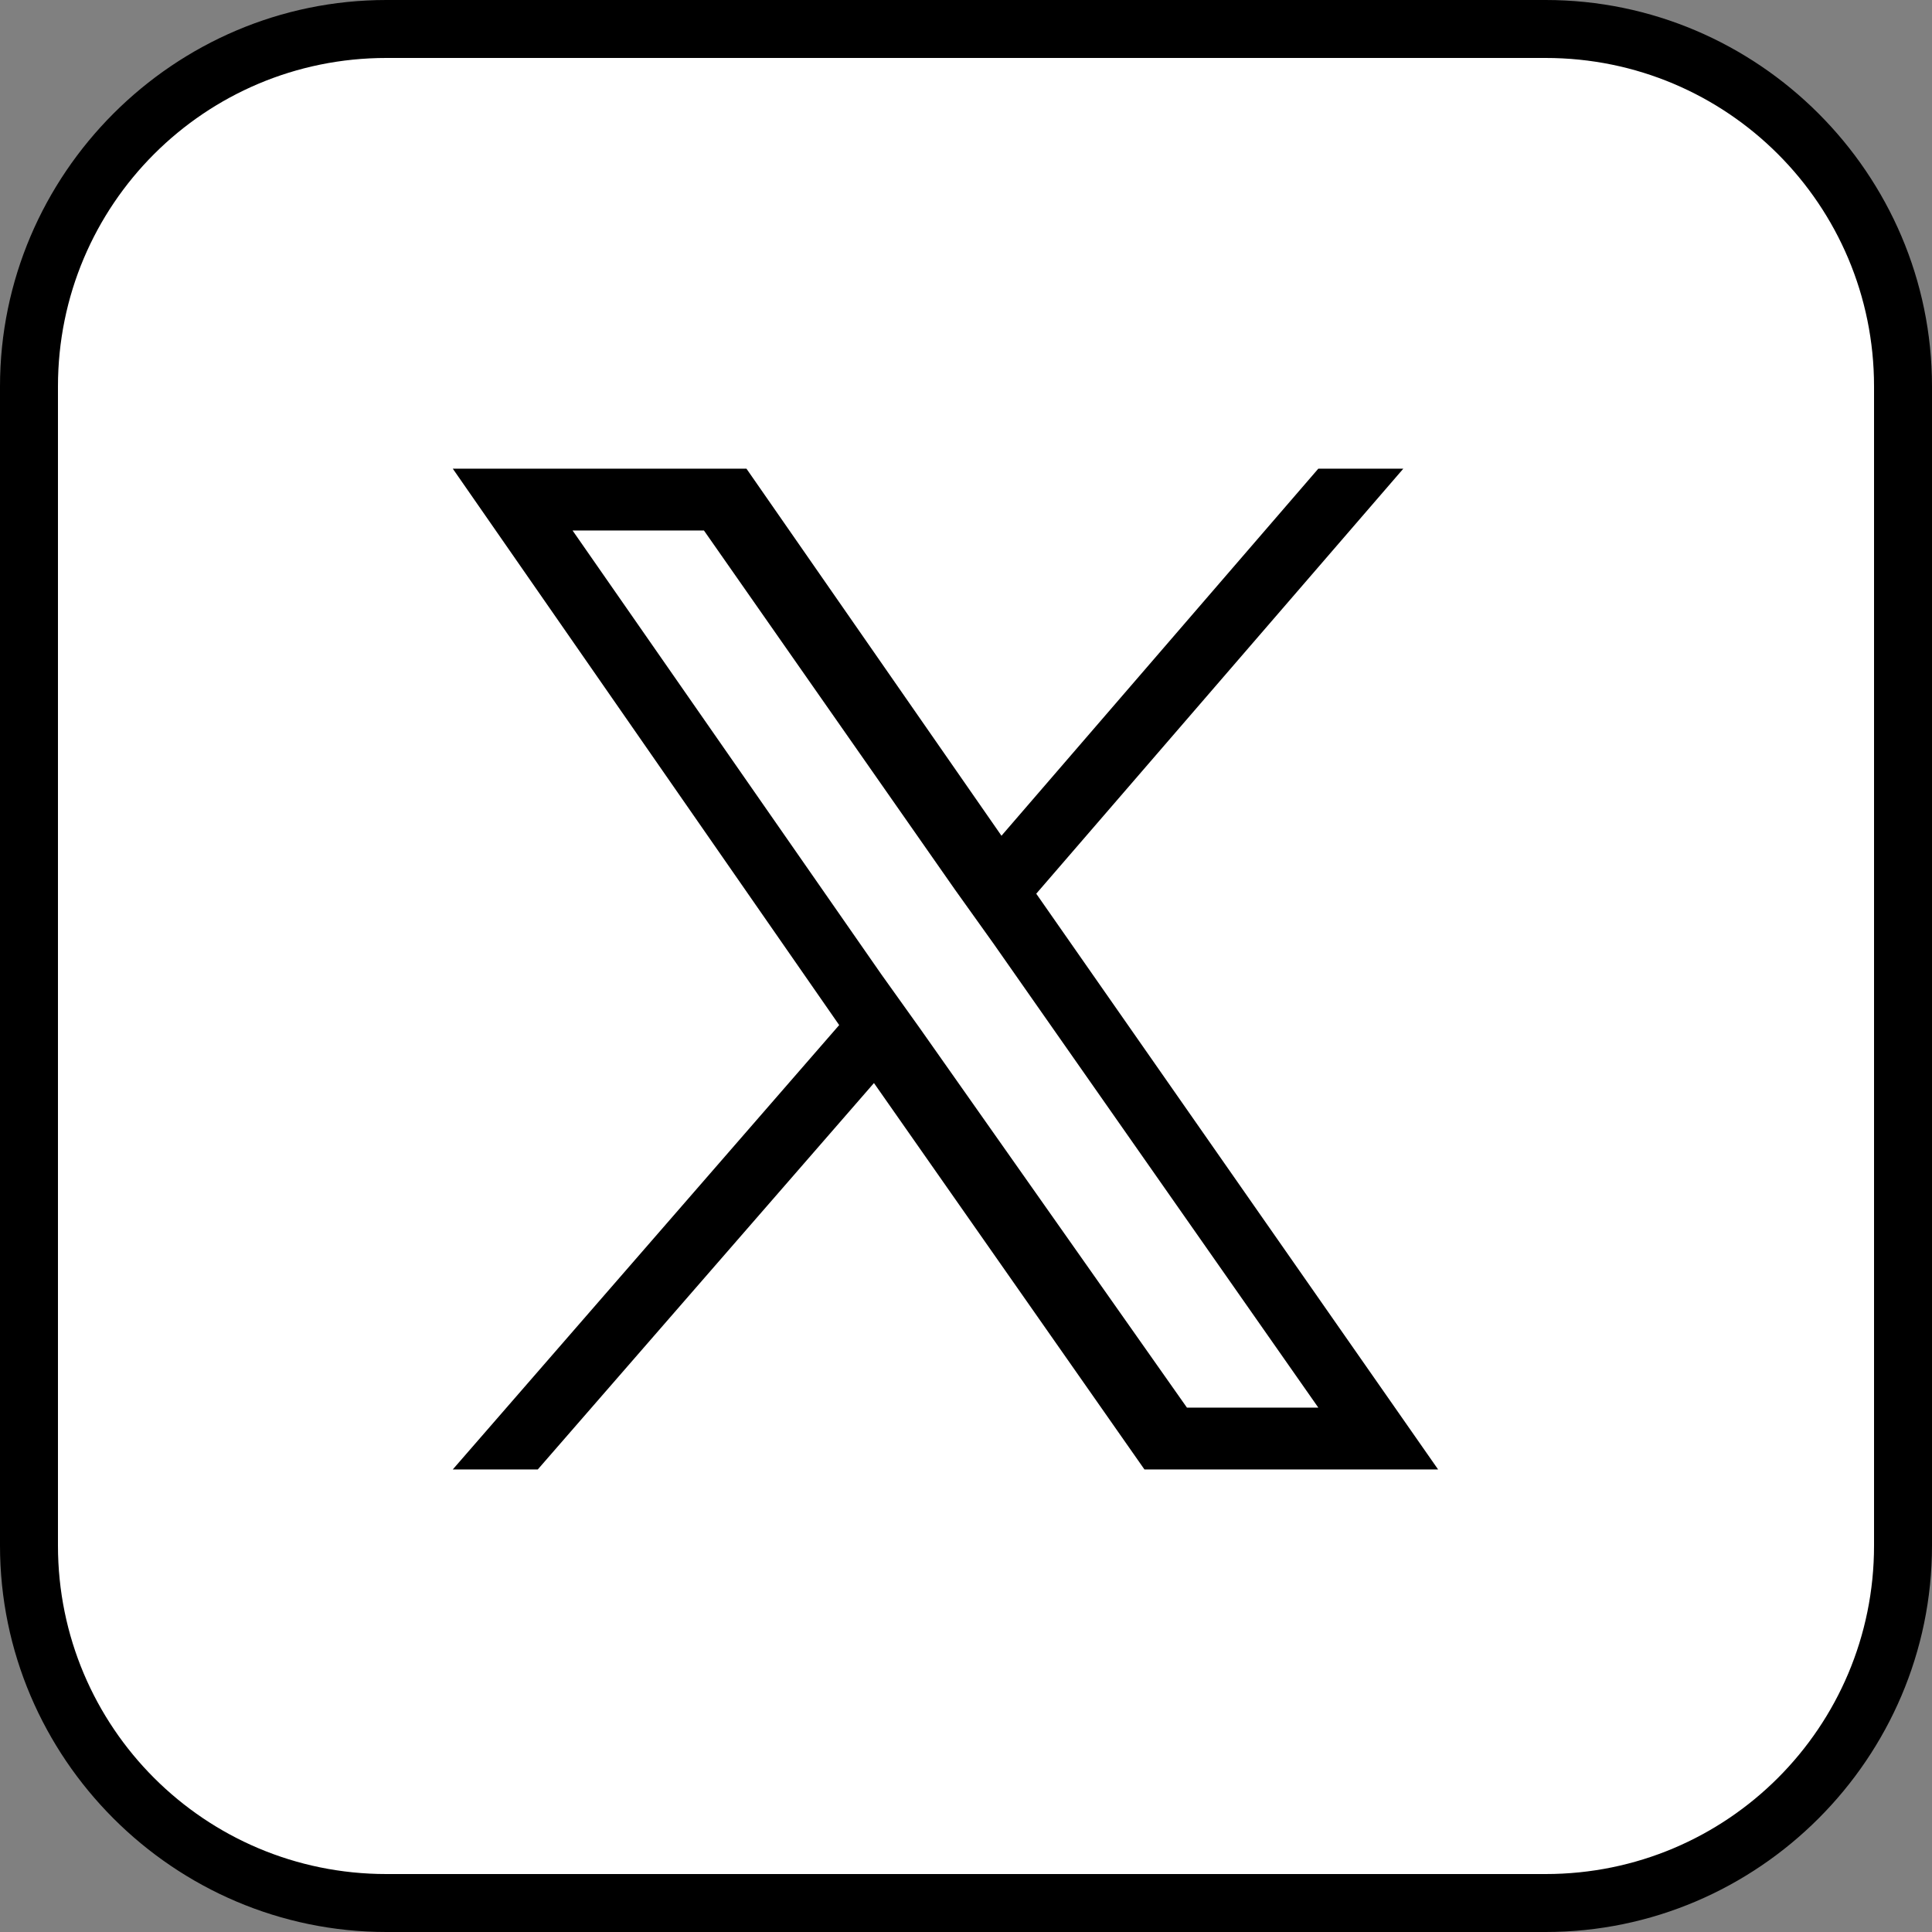
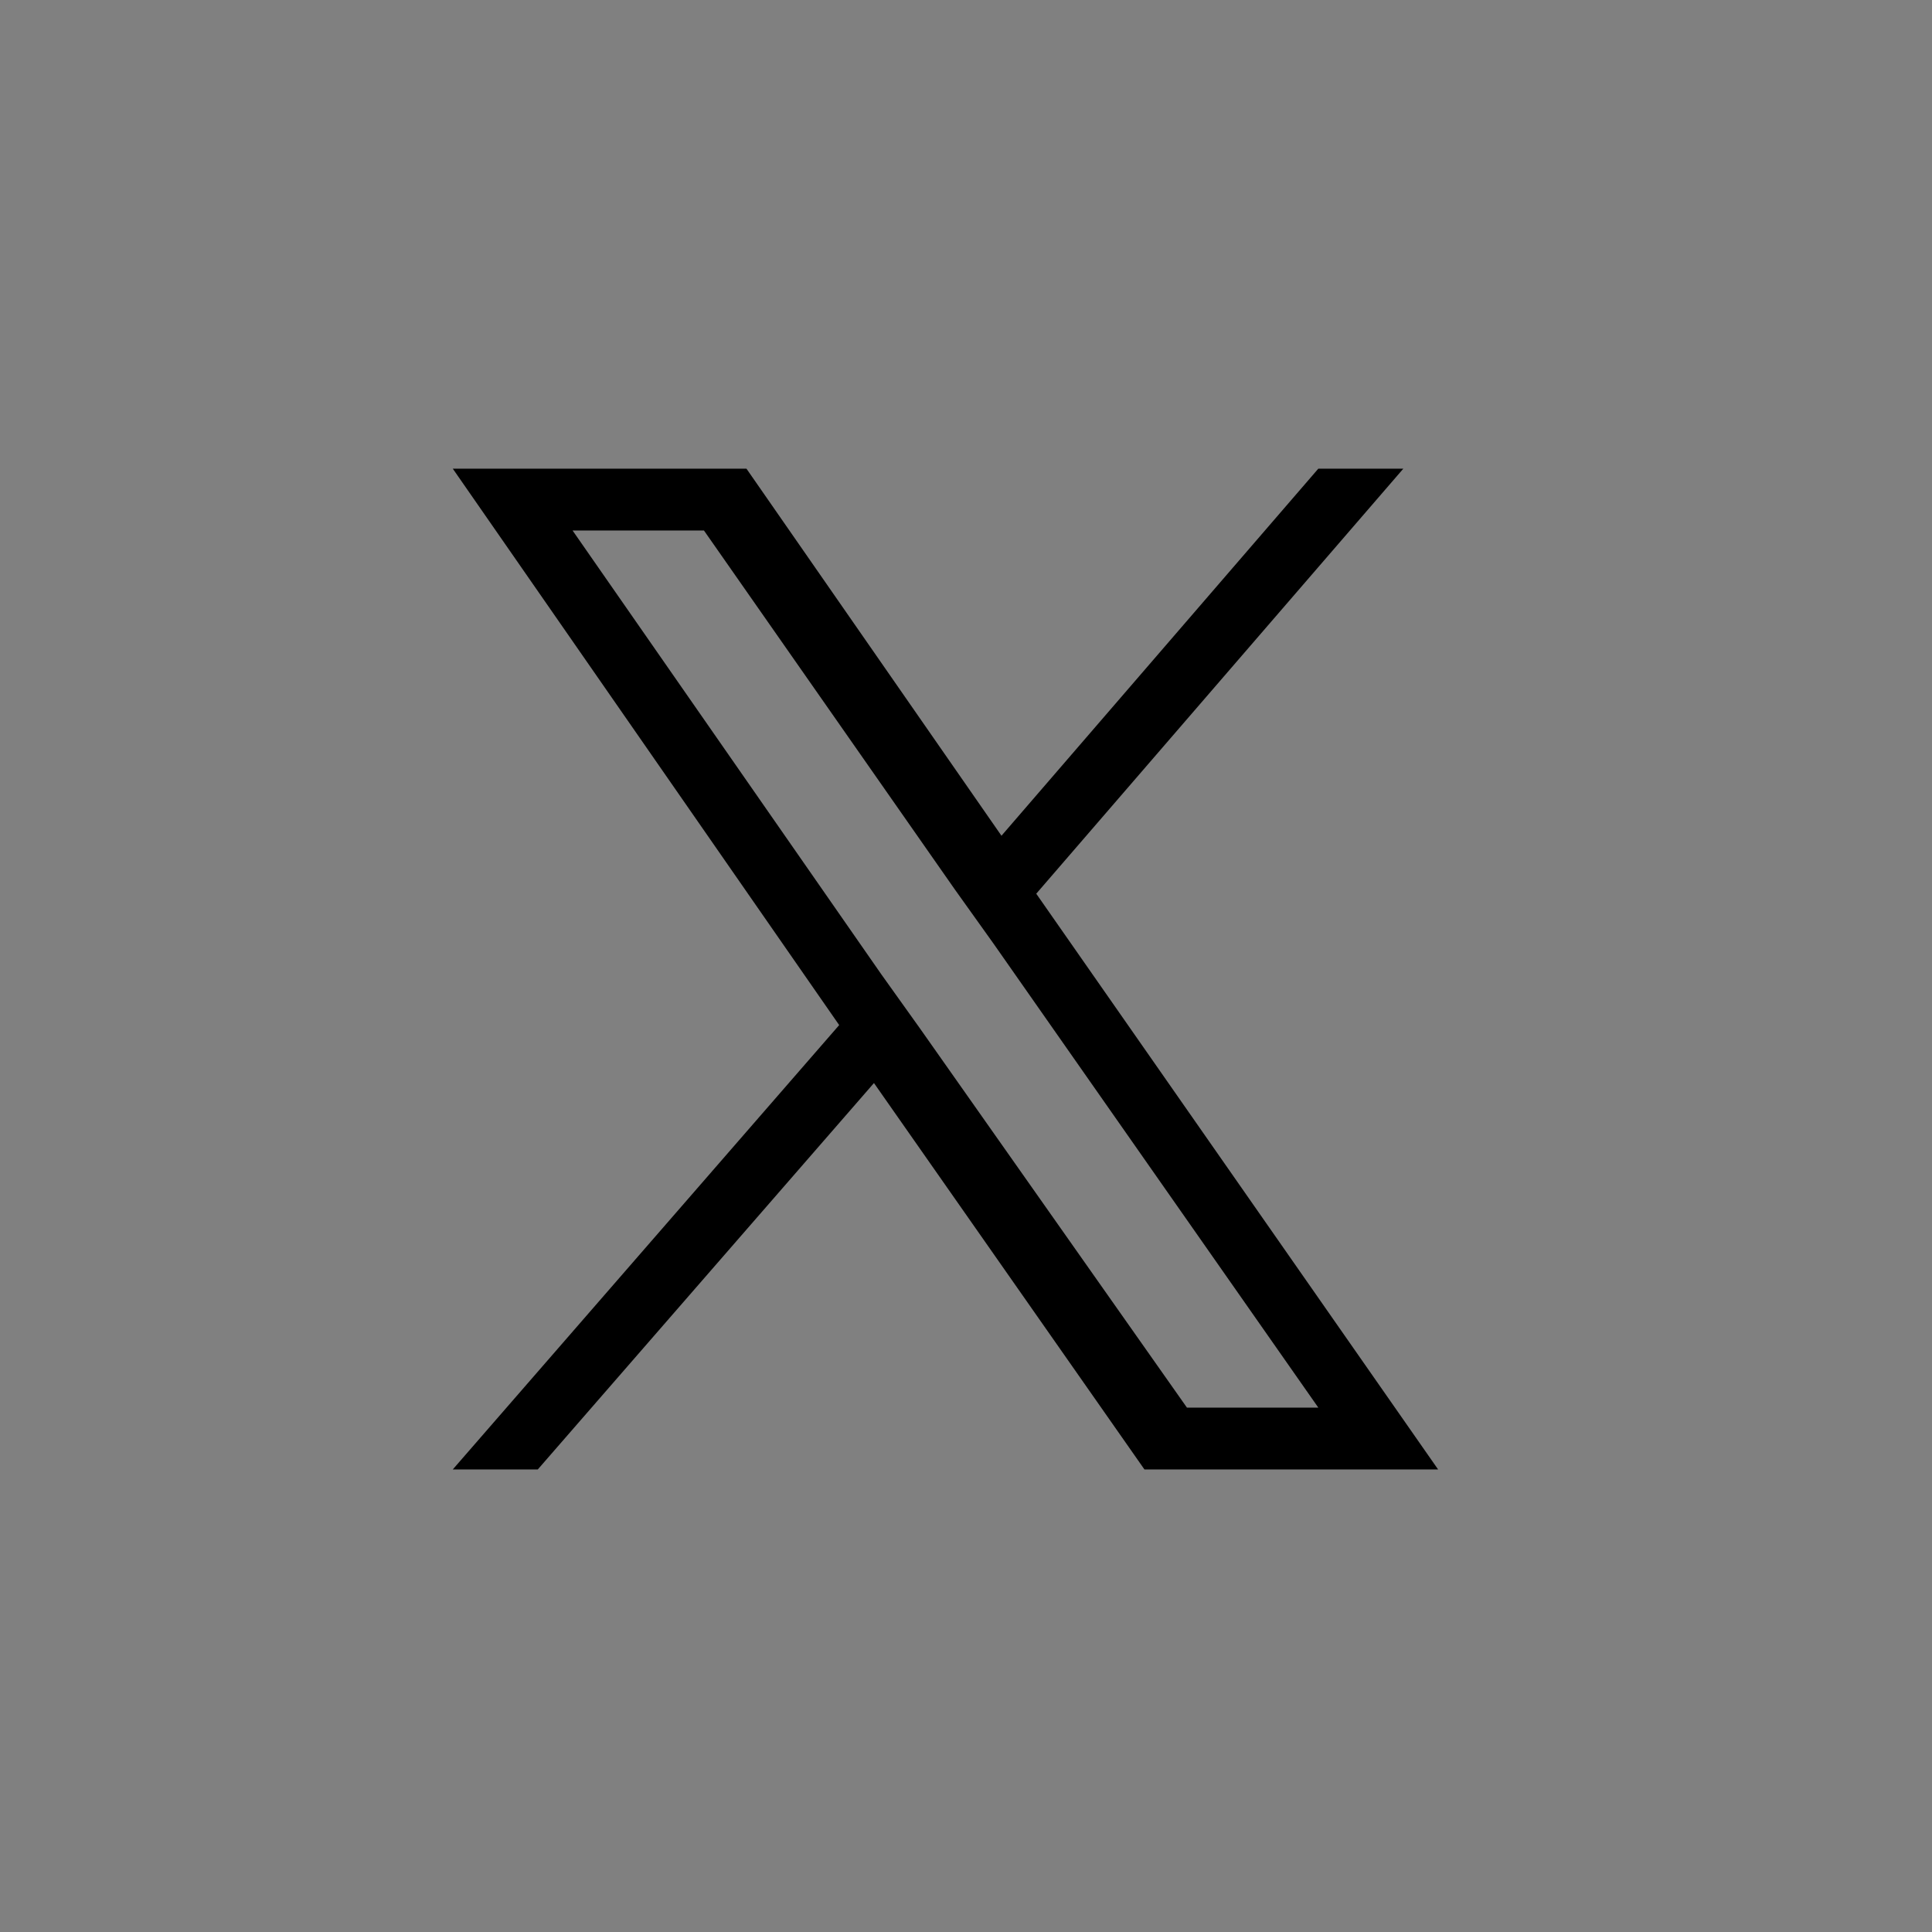
<svg xmlns="http://www.w3.org/2000/svg" version="1.1" id="レイヤー_1" x="0px" y="0px" viewBox="0 0 50 50" style="enable-background:new 0 0 50 50;" xml:space="preserve">
  <rect x="0" y="0" width="50" height="50" fill="#808080" stroke="none" />
  <style type="text/css">
	.st0{fill:#FFFFFF;}
</style>
  <g id="icon-twitter" transform="translate(-425 -5697)">
    <g id="rect">
-       <path class="st0" d="M435,5746.2c-5.1,0-9.2-4.1-9.2-9.2v-30c0-5.1,4.1-9.2,9.2-9.2h30c5.1,0,9.2,4.1,9.2,9.2v30    c0,5.1-4.1,9.2-9.2,9.2H435z" />
-       <path d="M465,5698.5c4.7,0,8.5,3.8,8.5,8.5v30c0,4.7-3.8,8.5-8.5,8.5h-30c-4.7,0-8.5-3.8-8.5-8.5v-30c0-4.7,3.8-8.5,8.5-8.5H465     M465,5697h-30c-5.5,0-10,4.5-10,10v30c0,5.5,4.5,10,10,10h30c5.5,0,10-4.5,10-10v-30C475,5701.5,470.5,5697,465,5697L465,5697z" />
-     </g>
+       </g>
    <g id="bird" transform="translate(433.518 5708.429)">
      <path d="M18.3,11.7l9.5-11h-2.2l-8.2,9.5l-6.6-9.5H3.2l10,14.4l-10,11.5h2.2l8.7-10l7,10h7.6L18.3,11.7L18.3,11.7z M15.3,15.2    l-1-1.4l-8-11.5h3.4l6.5,9.3l1,1.4l8.4,12h-3.4L15.3,15.2L15.3,15.2z" />
    </g>
  </g>
</svg>